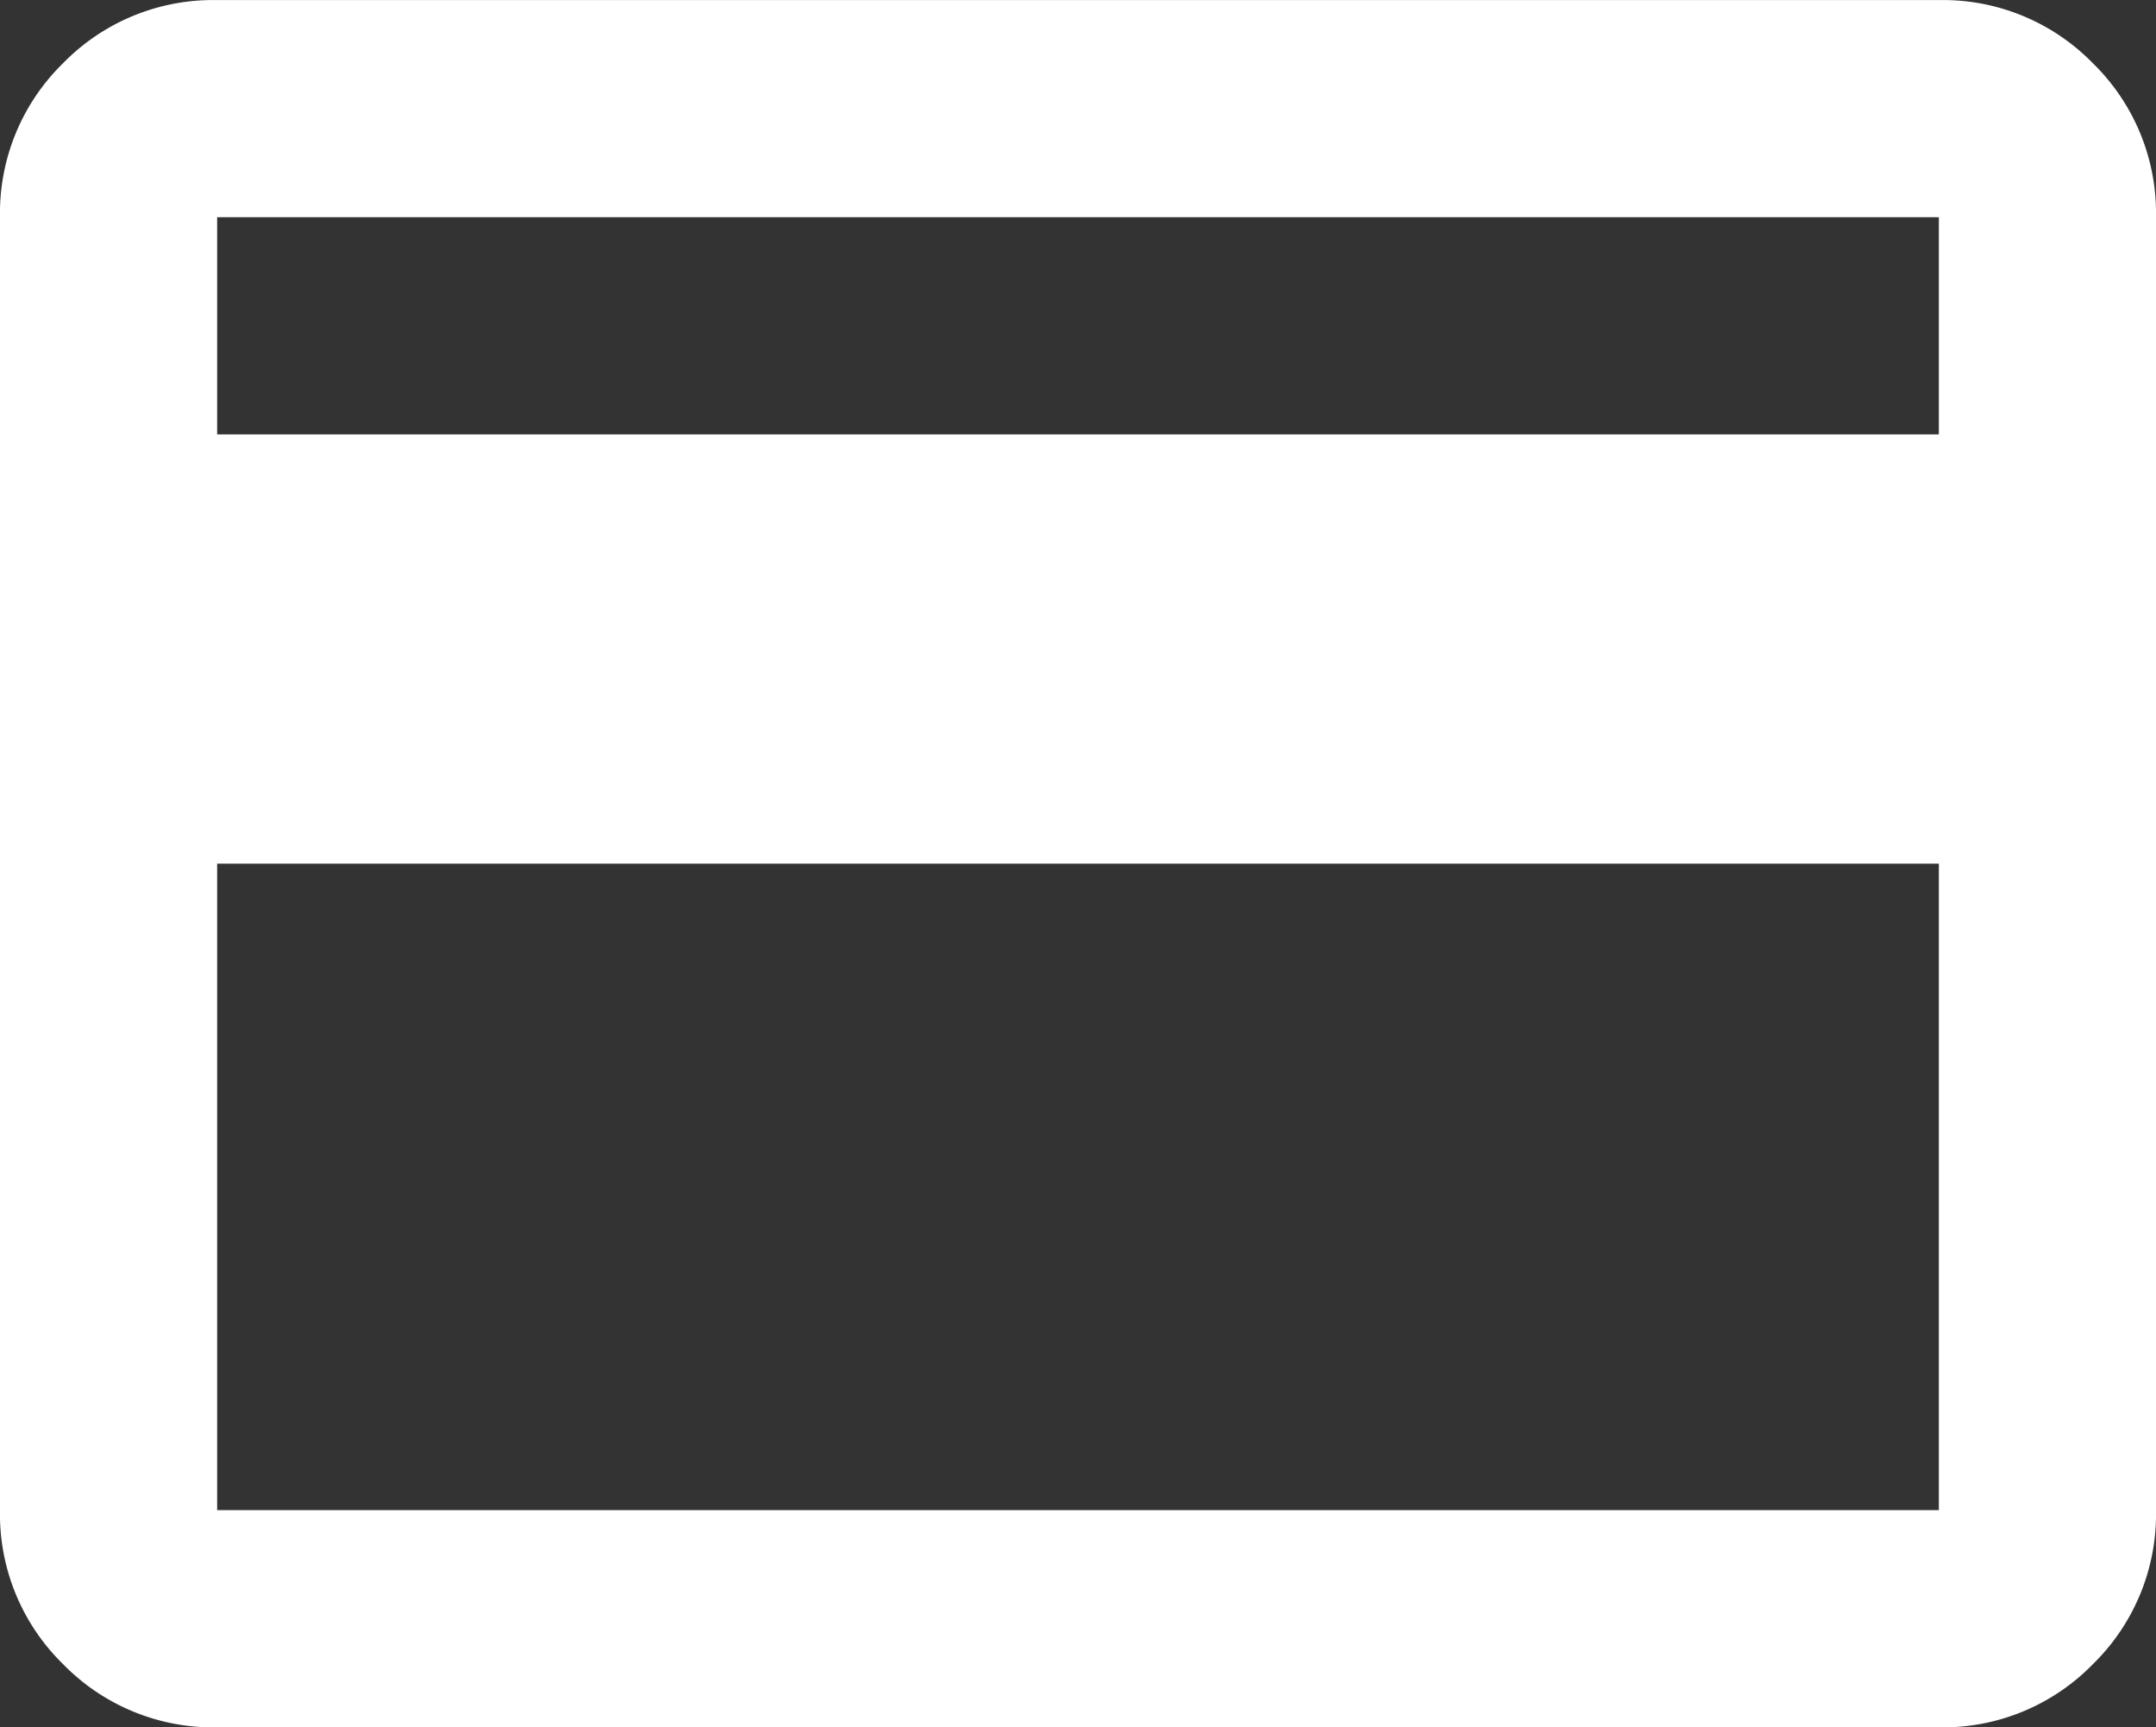
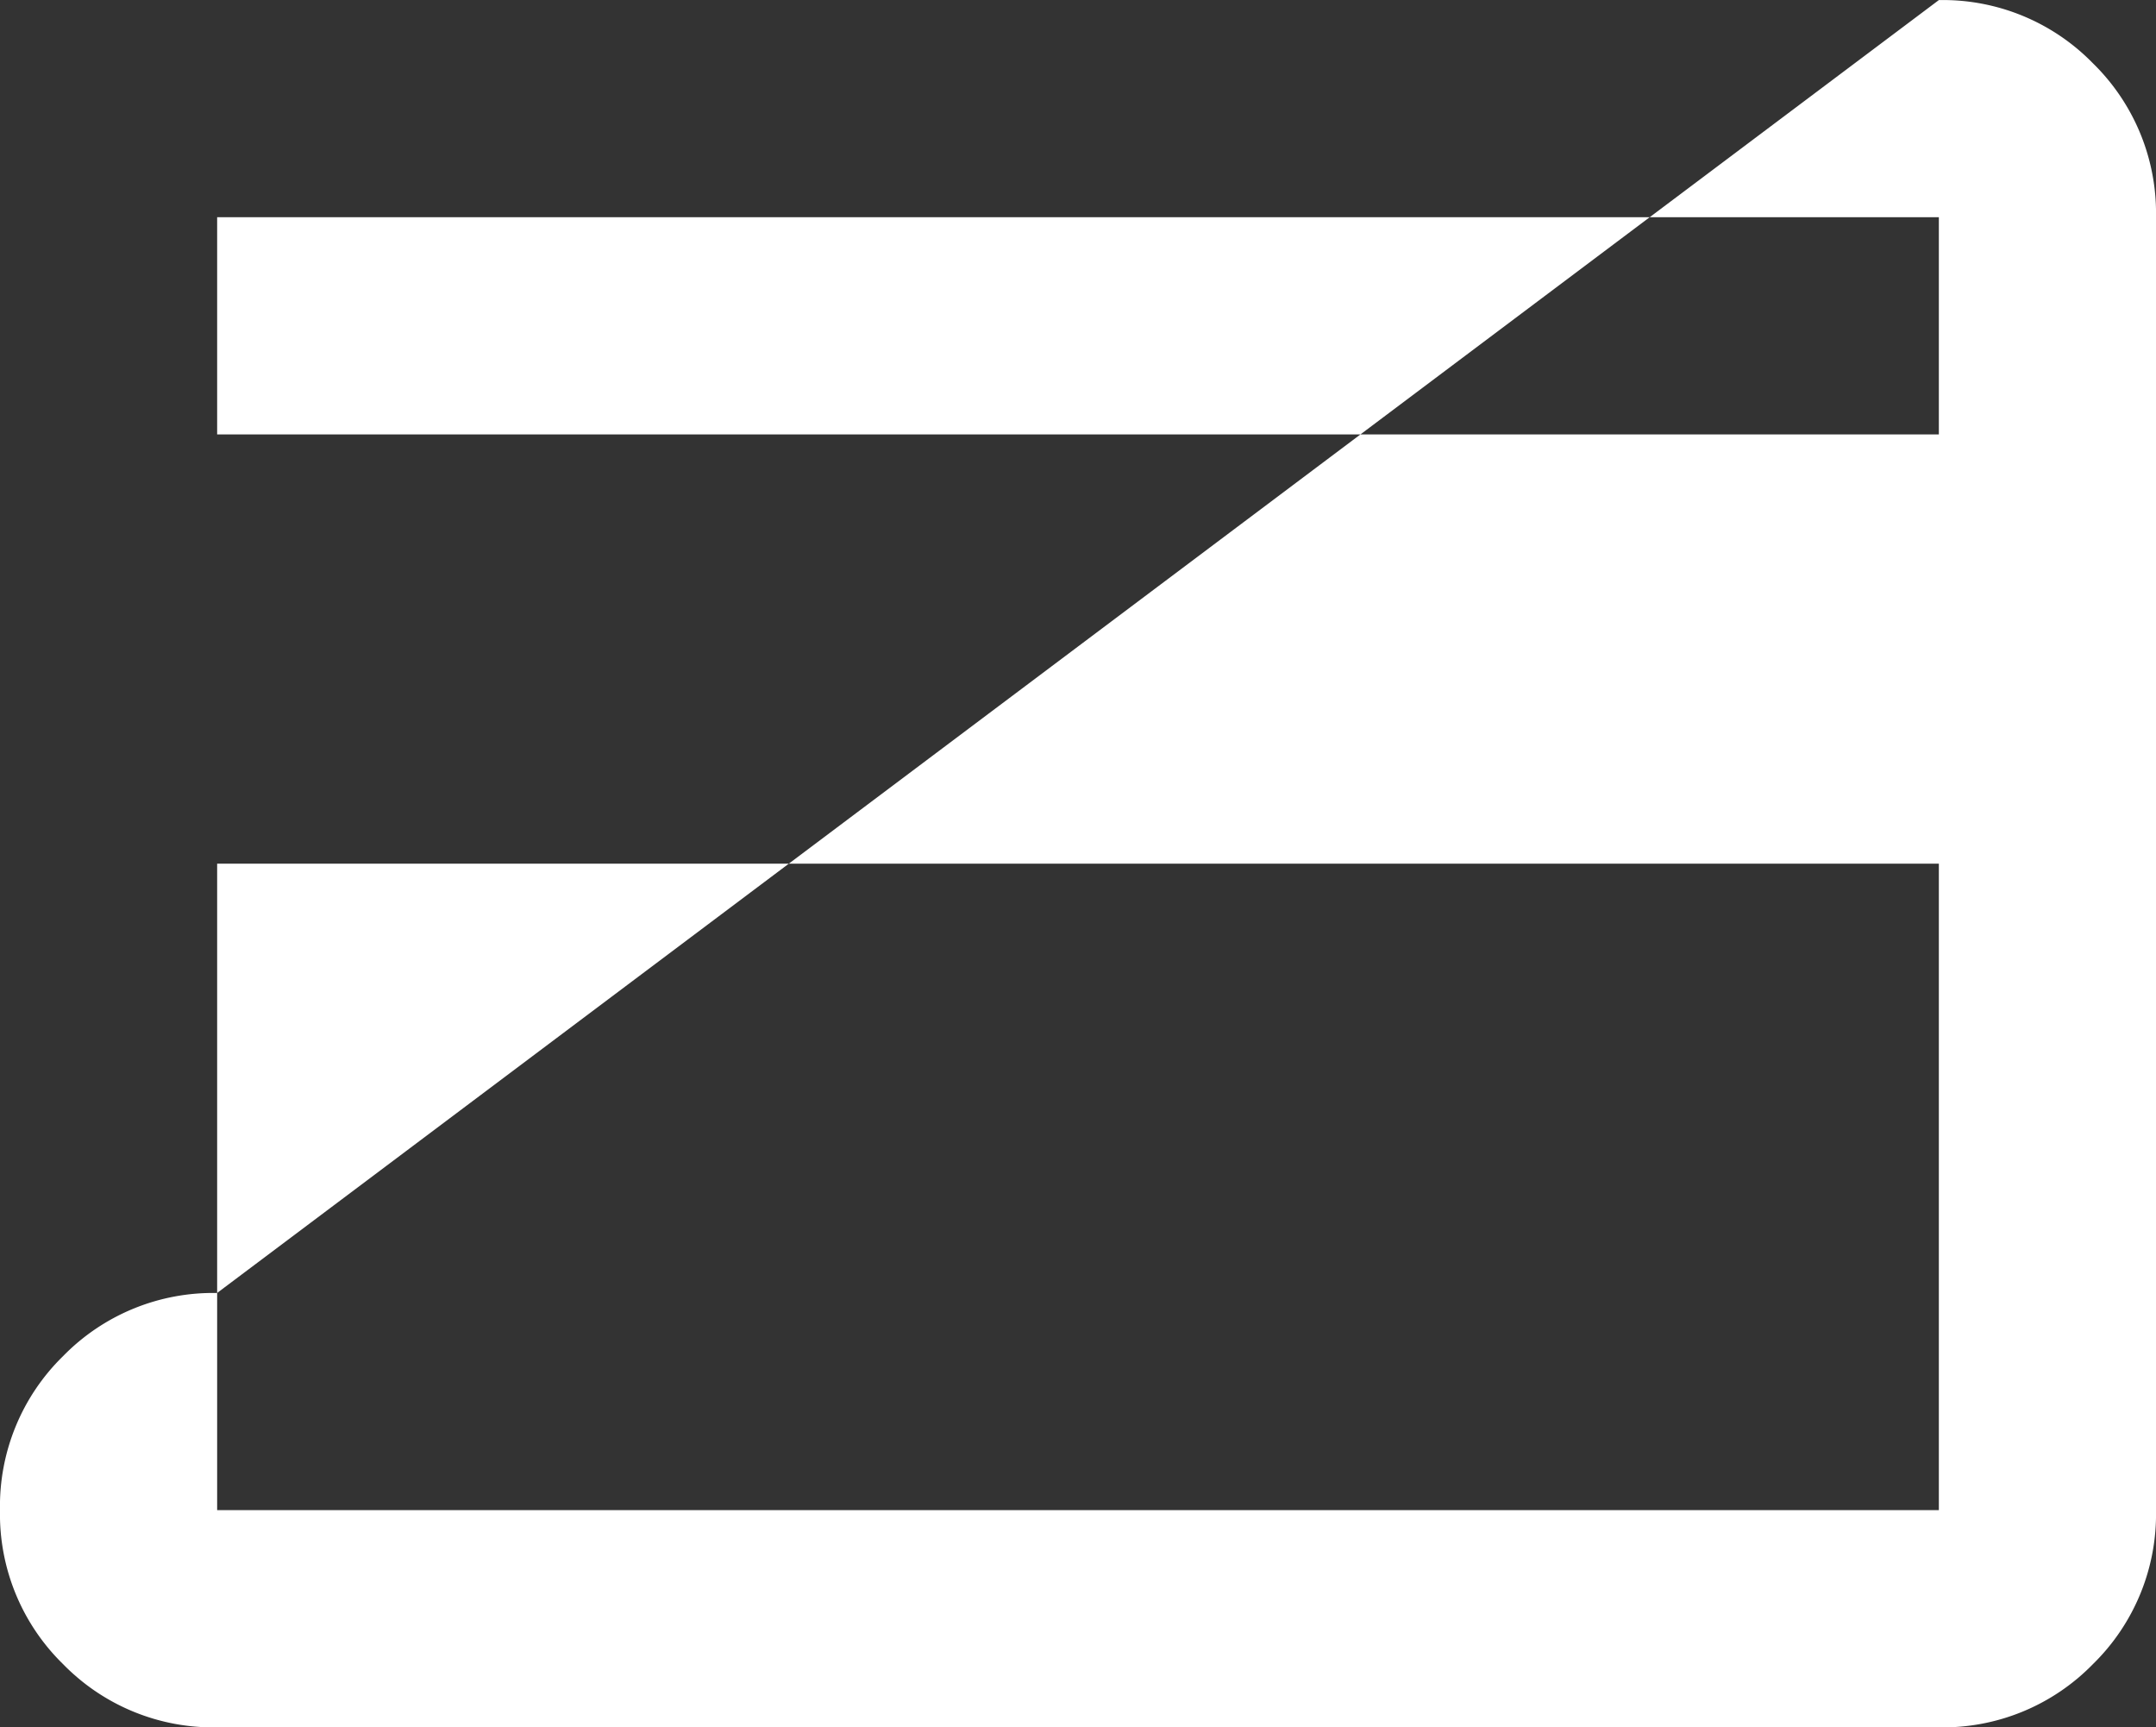
<svg xmlns="http://www.w3.org/2000/svg" width="26.688" height="21.375" viewBox="0 0 26.688 21.375">
  <rect x="0" y="0" width="26.688" height="21.375" fill="#333333" stroke="none" />
  <defs>
    <style>.a{fill:#fff;}</style>
  </defs>
-   <path class="a" d="M24-22.687a2.594,2.594,0,0,1,1.906.781A2.594,2.594,0,0,1,26.688-20V-4a2.594,2.594,0,0,1-.781,1.906A2.594,2.594,0,0,1,24-1.312H2.688A2.594,2.594,0,0,1,.781-2.094,2.594,2.594,0,0,1,0-4V-20a2.594,2.594,0,0,1,.781-1.906,2.594,2.594,0,0,1,1.906-.781ZM24-4v-8H2.688v8Zm0-13.312V-20H2.688v2.688Z" transform="translate(0 22.688)" />
+   <path class="a" d="M24-22.687a2.594,2.594,0,0,1,1.906.781A2.594,2.594,0,0,1,26.688-20V-4a2.594,2.594,0,0,1-.781,1.906A2.594,2.594,0,0,1,24-1.312H2.688A2.594,2.594,0,0,1,.781-2.094,2.594,2.594,0,0,1,0-4a2.594,2.594,0,0,1,.781-1.906,2.594,2.594,0,0,1,1.906-.781ZM24-4v-8H2.688v8Zm0-13.312V-20H2.688v2.688Z" transform="translate(0 22.688)" />
</svg>